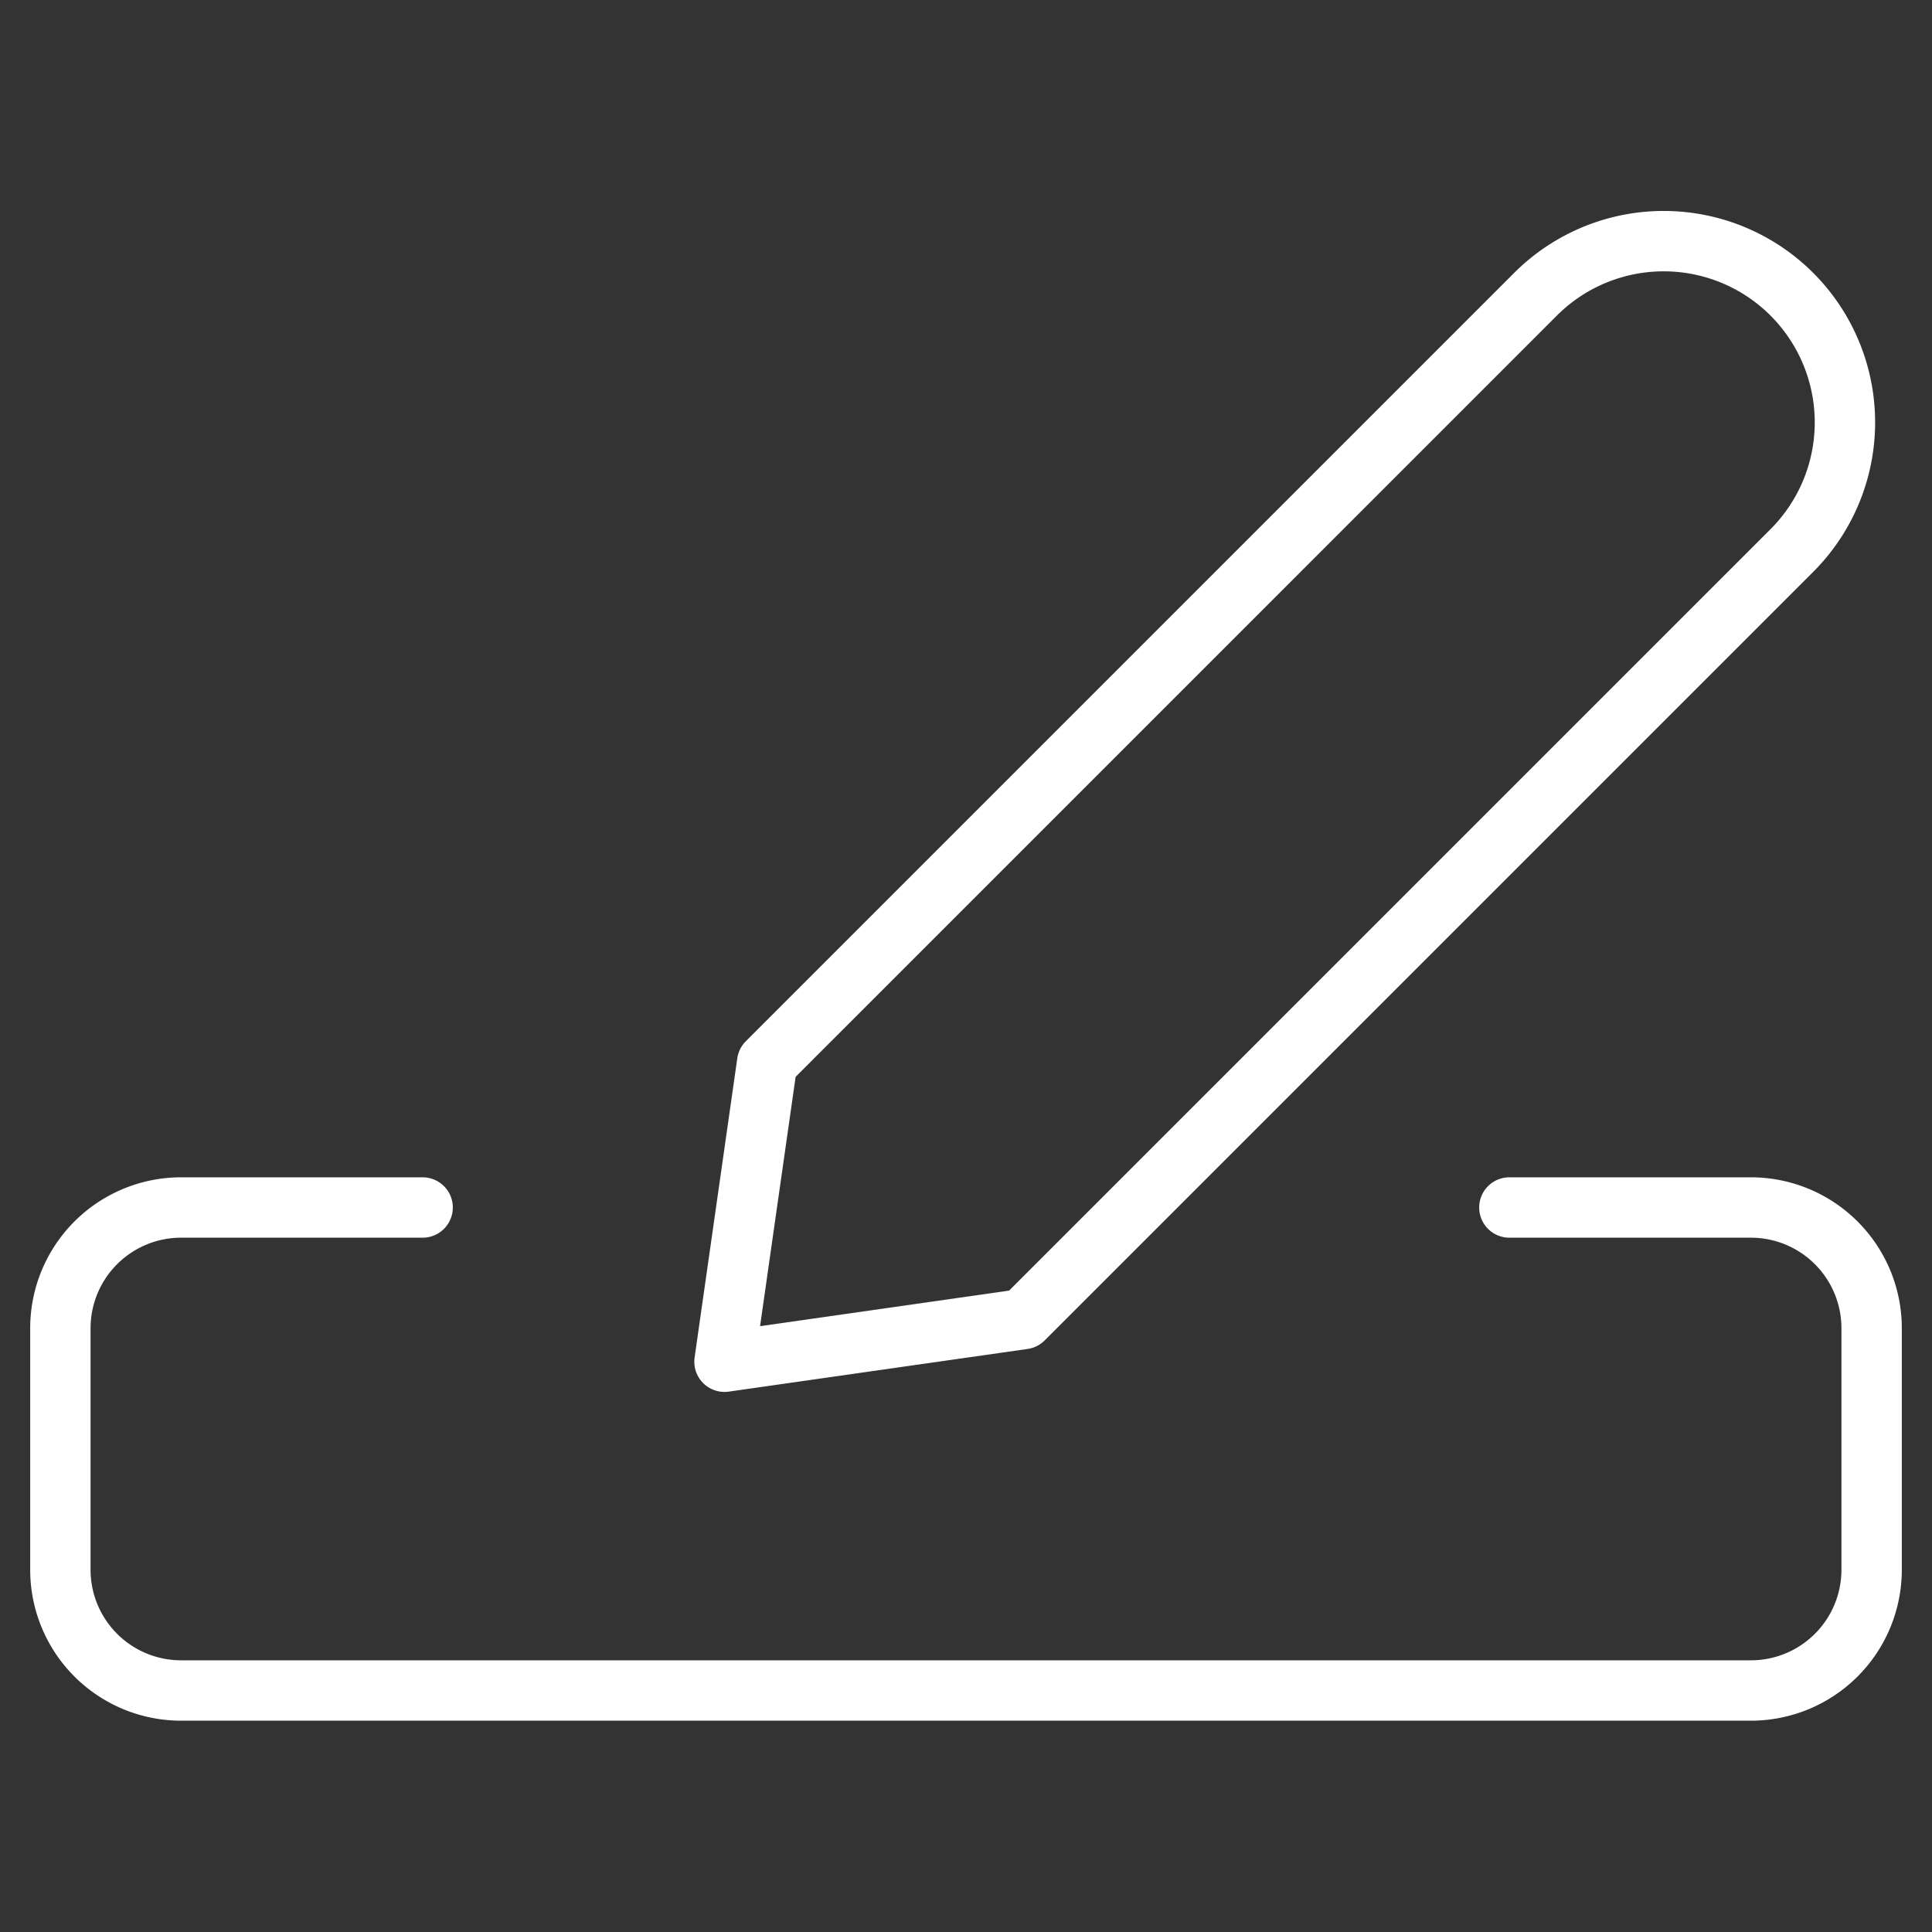
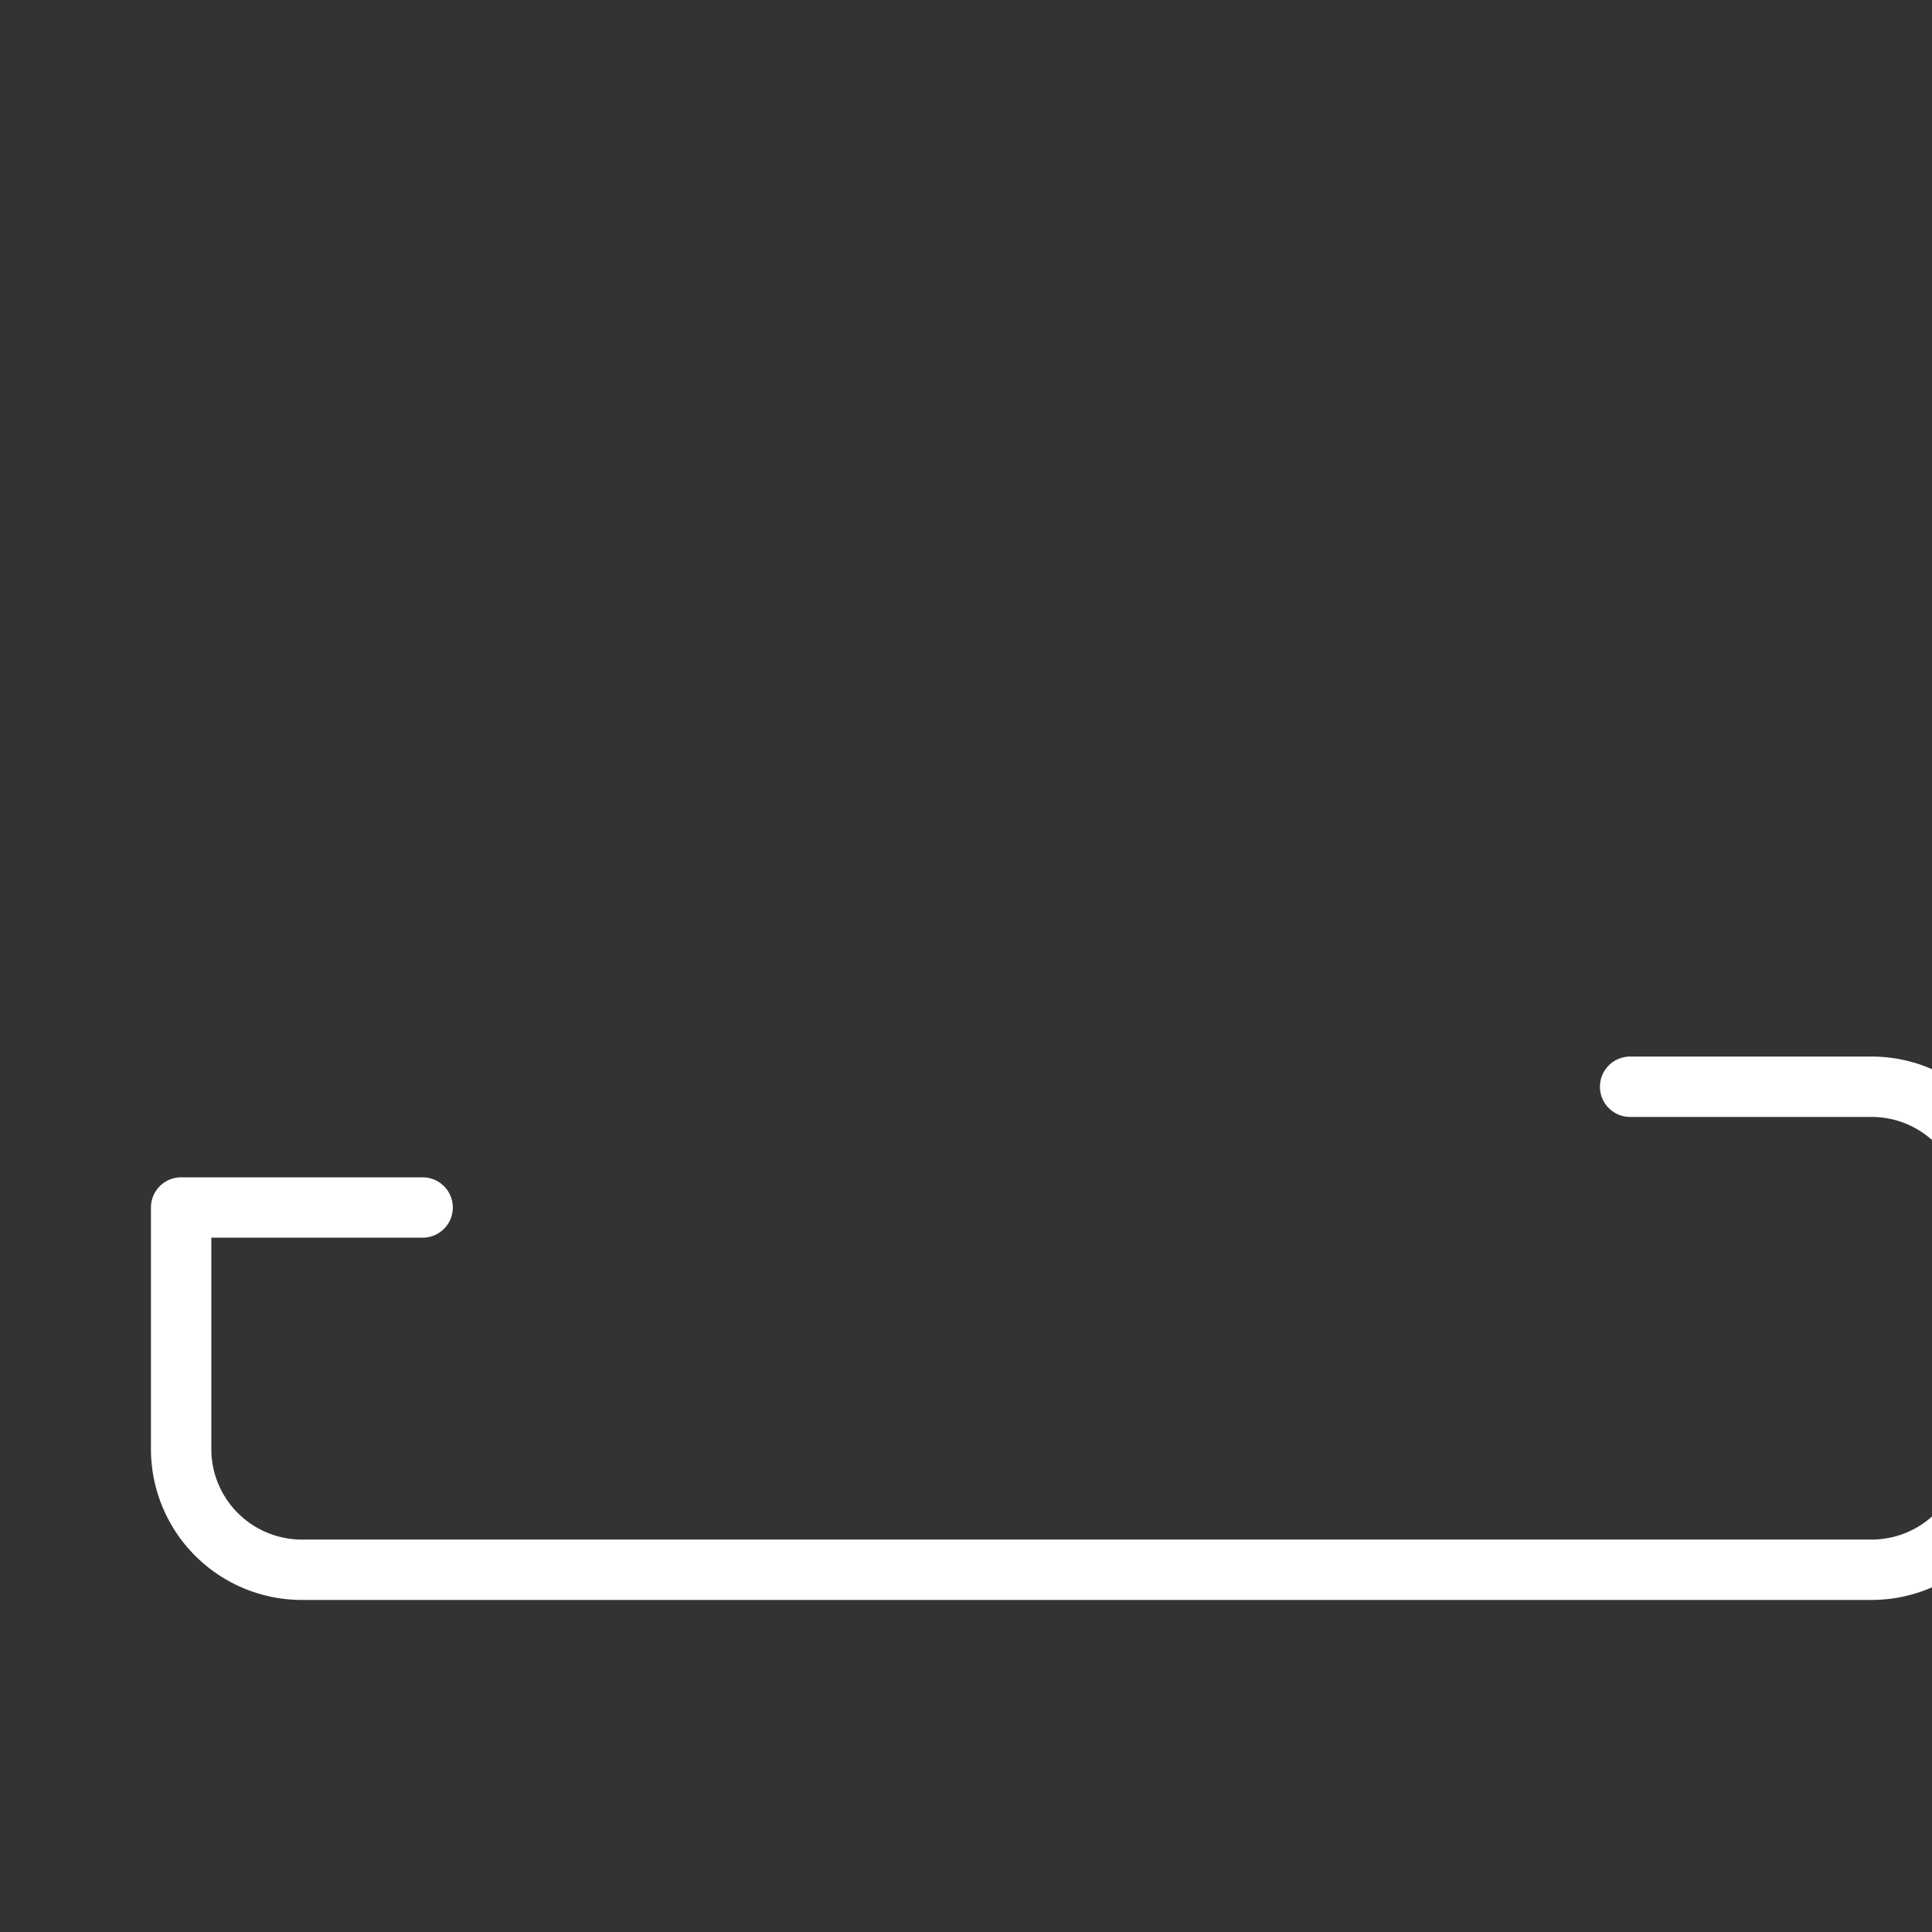
<svg xmlns="http://www.w3.org/2000/svg" viewBox="0 0 48 48" id="Pencil-Write-3--Streamline-Ultimate" height="48" width="48">
  <rect x="0" y="0" width="48" height="48" fill="#333333" stroke="none" />
  <desc>Pencil Write 3 Streamline Icon: https://streamlinehq.com</desc>
-   <path d="M25.424 32.772 18 33.832l1.06 -7.432 19.092 -19.092a4.5 4.5 0 1 1 6.364 6.372Z" fill="none" stroke="#ffffff" stroke-linecap="round" stroke-linejoin="round" stroke-width="1.5" />
-   <path d="M10.5 30h-6a3 3 0 0 0 -3 3v6a3 3 0 0 0 3 3h39a3 3 0 0 0 3 -3v-6a3 3 0 0 0 -3 -3h-6" fill="none" stroke="#ffffff" stroke-linecap="round" stroke-linejoin="round" stroke-width="1.5" />
+   <path d="M10.5 30h-6v6a3 3 0 0 0 3 3h39a3 3 0 0 0 3 -3v-6a3 3 0 0 0 -3 -3h-6" fill="none" stroke="#ffffff" stroke-linecap="round" stroke-linejoin="round" stroke-width="1.5" />
</svg>